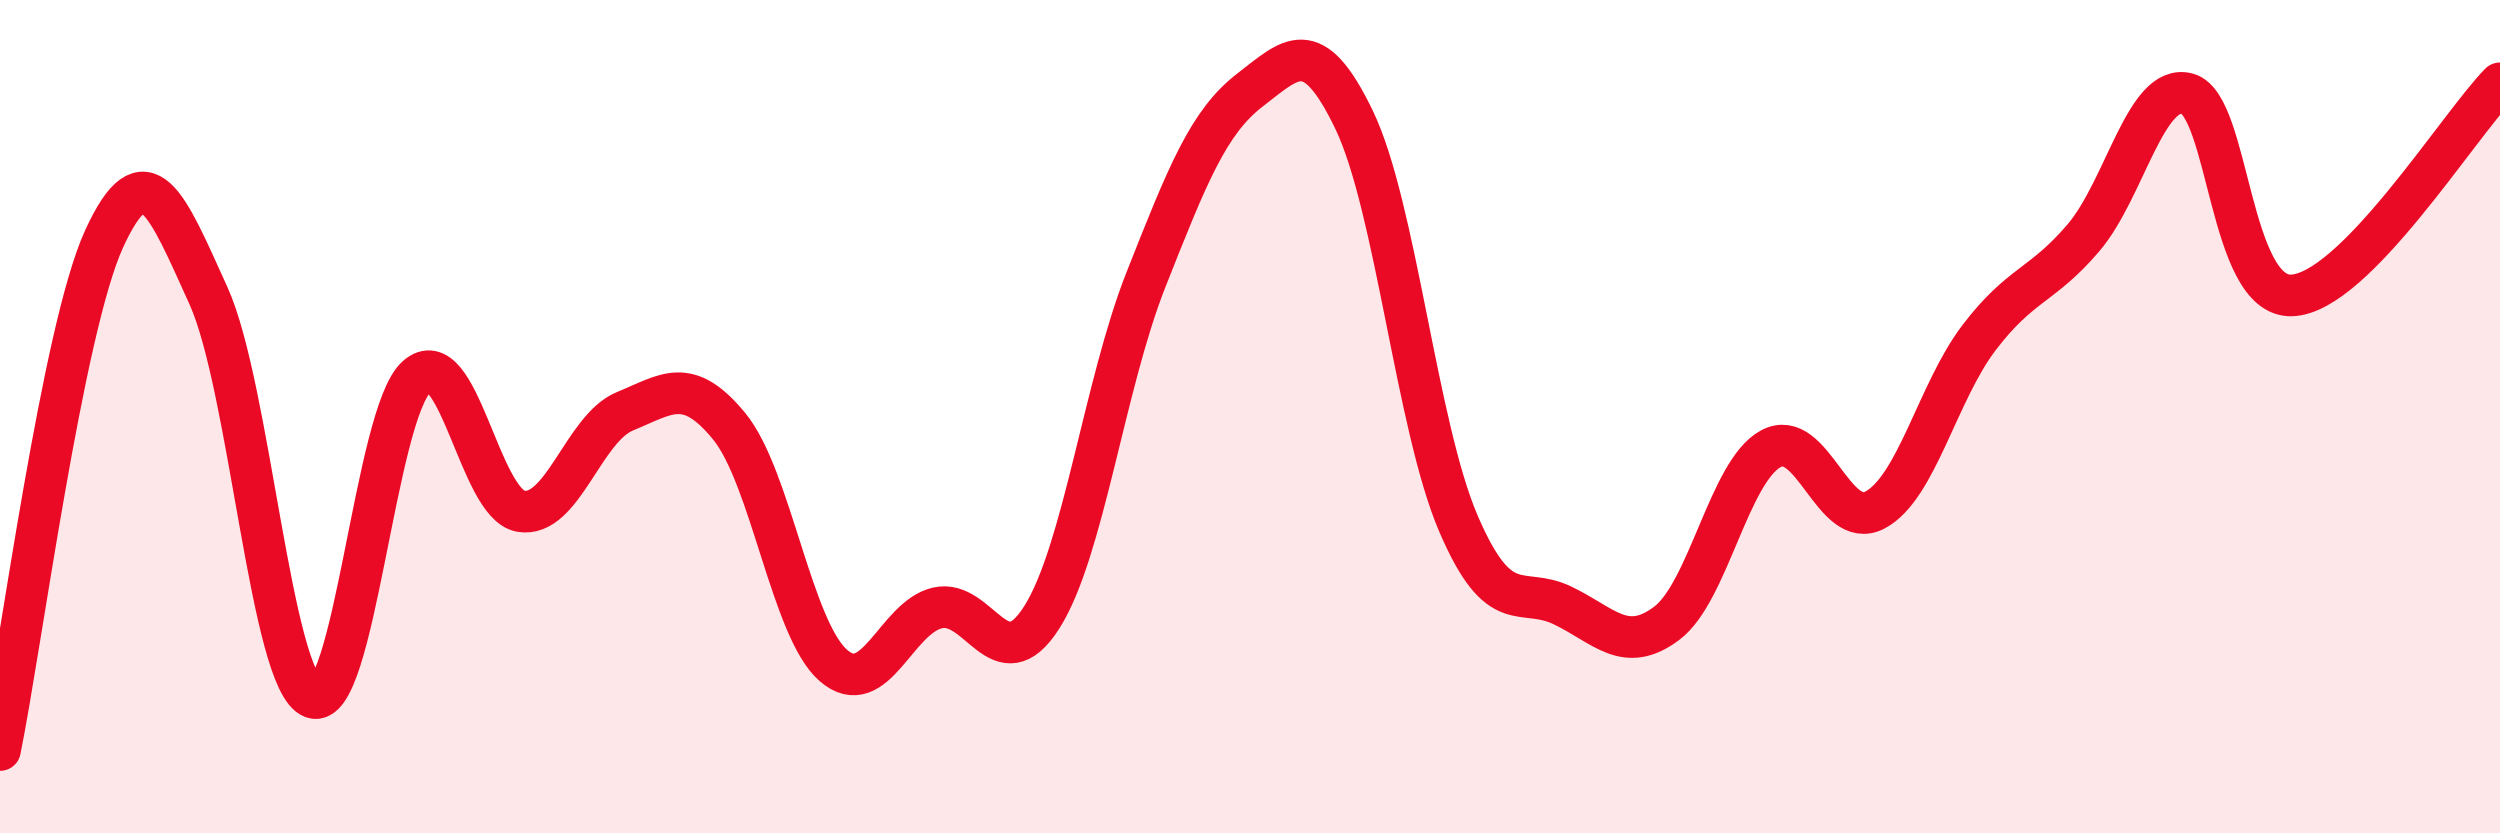
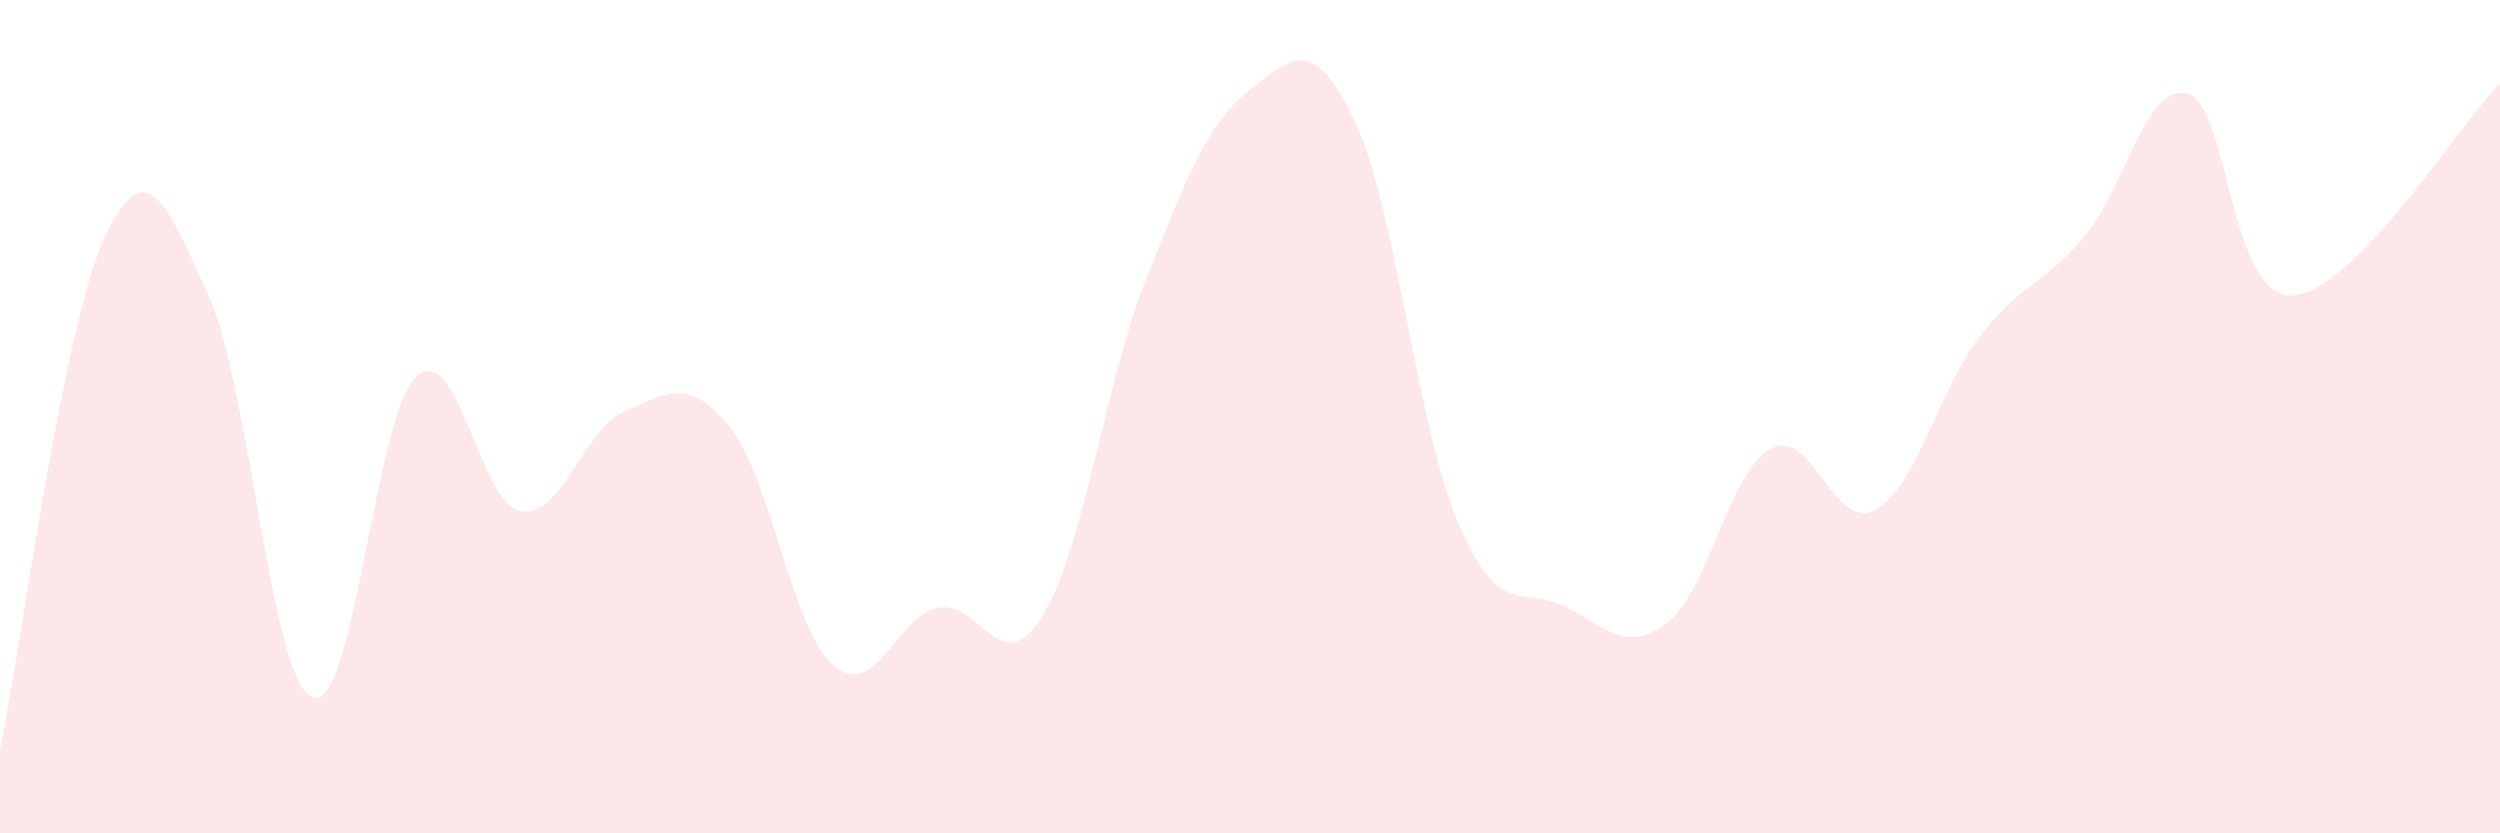
<svg xmlns="http://www.w3.org/2000/svg" width="60" height="20" viewBox="0 0 60 20">
  <path d="M 0,18 C 0.5,15.55 1.5,7.91 2.5,5.73 C 3.5,3.55 4,4.89 5,7.09 C 6,9.29 6.5,16.35 7.5,16.74 C 8.5,17.13 9,9.93 10,9.04 C 11,8.15 11.5,12.1 12.5,12.27 C 13.5,12.44 14,10.28 15,9.87 C 16,9.46 16.5,9.01 17.5,10.23 C 18.5,11.45 19,15.1 20,15.97 C 21,16.84 21.5,14.82 22.5,14.59 C 23.5,14.36 24,16.39 25,14.82 C 26,13.25 26.5,9.25 27.5,6.72 C 28.5,4.19 29,2.93 30,2.16 C 31,1.39 31.5,0.8 32.5,2.88 C 33.5,4.96 34,10.23 35,12.56 C 36,14.89 36.5,14.05 37.5,14.53 C 38.5,15.01 39,15.71 40,14.96 C 41,14.21 41.5,11.31 42.5,10.77 C 43.5,10.23 44,12.77 45,12.24 C 46,11.71 46.5,9.41 47.5,8.1 C 48.5,6.79 49,6.88 50,5.71 C 51,4.54 51.5,1.97 52.5,2.25 C 53.5,2.53 53.5,7.14 55,7.09 C 56.5,7.04 59,3.02 60,2L60 20L0 20Z" fill="#EB0A25" opacity="0.1" stroke-linecap="round" stroke-linejoin="round" />
-   <path d="M 0,18 C 0.5,15.55 1.5,7.91 2.5,5.73 C 3.5,3.55 4,4.89 5,7.09 C 6,9.29 6.5,16.35 7.5,16.74 C 8.5,17.13 9,9.93 10,9.04 C 11,8.15 11.5,12.1 12.5,12.27 C 13.5,12.44 14,10.28 15,9.87 C 16,9.46 16.5,9.01 17.5,10.23 C 18.5,11.45 19,15.1 20,15.97 C 21,16.84 21.5,14.82 22.5,14.59 C 23.5,14.36 24,16.39 25,14.82 C 26,13.25 26.5,9.25 27.5,6.72 C 28.5,4.19 29,2.93 30,2.16 C 31,1.39 31.5,0.8 32.5,2.88 C 33.5,4.96 34,10.23 35,12.56 C 36,14.89 36.5,14.05 37.5,14.53 C 38.5,15.01 39,15.71 40,14.96 C 41,14.21 41.5,11.31 42.5,10.77 C 43.5,10.23 44,12.77 45,12.24 C 46,11.71 46.5,9.41 47.5,8.1 C 48.5,6.79 49,6.88 50,5.71 C 51,4.54 51.5,1.97 52.5,2.25 C 53.5,2.53 53.5,7.14 55,7.09 C 56.5,7.04 59,3.02 60,2" stroke="#EB0A25" stroke-width="1" fill="none" stroke-linecap="round" stroke-linejoin="round" />
</svg>